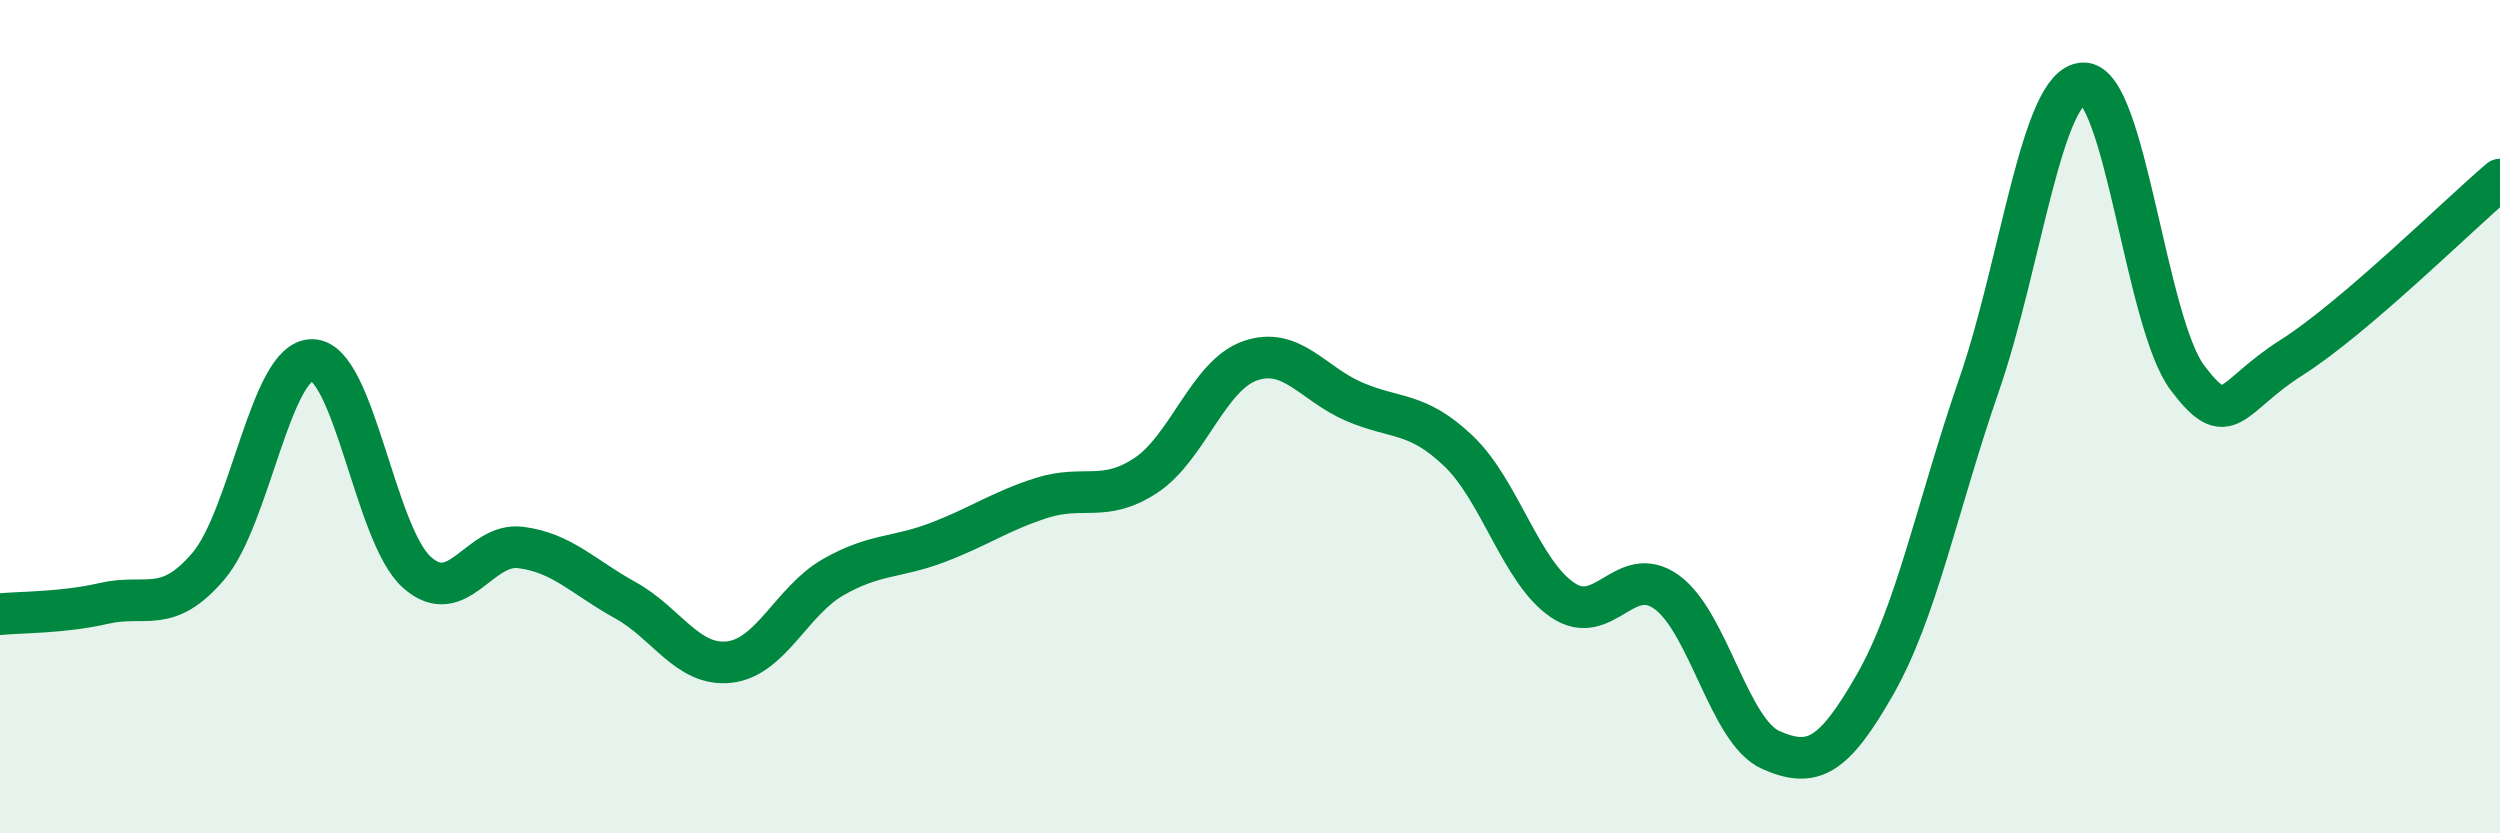
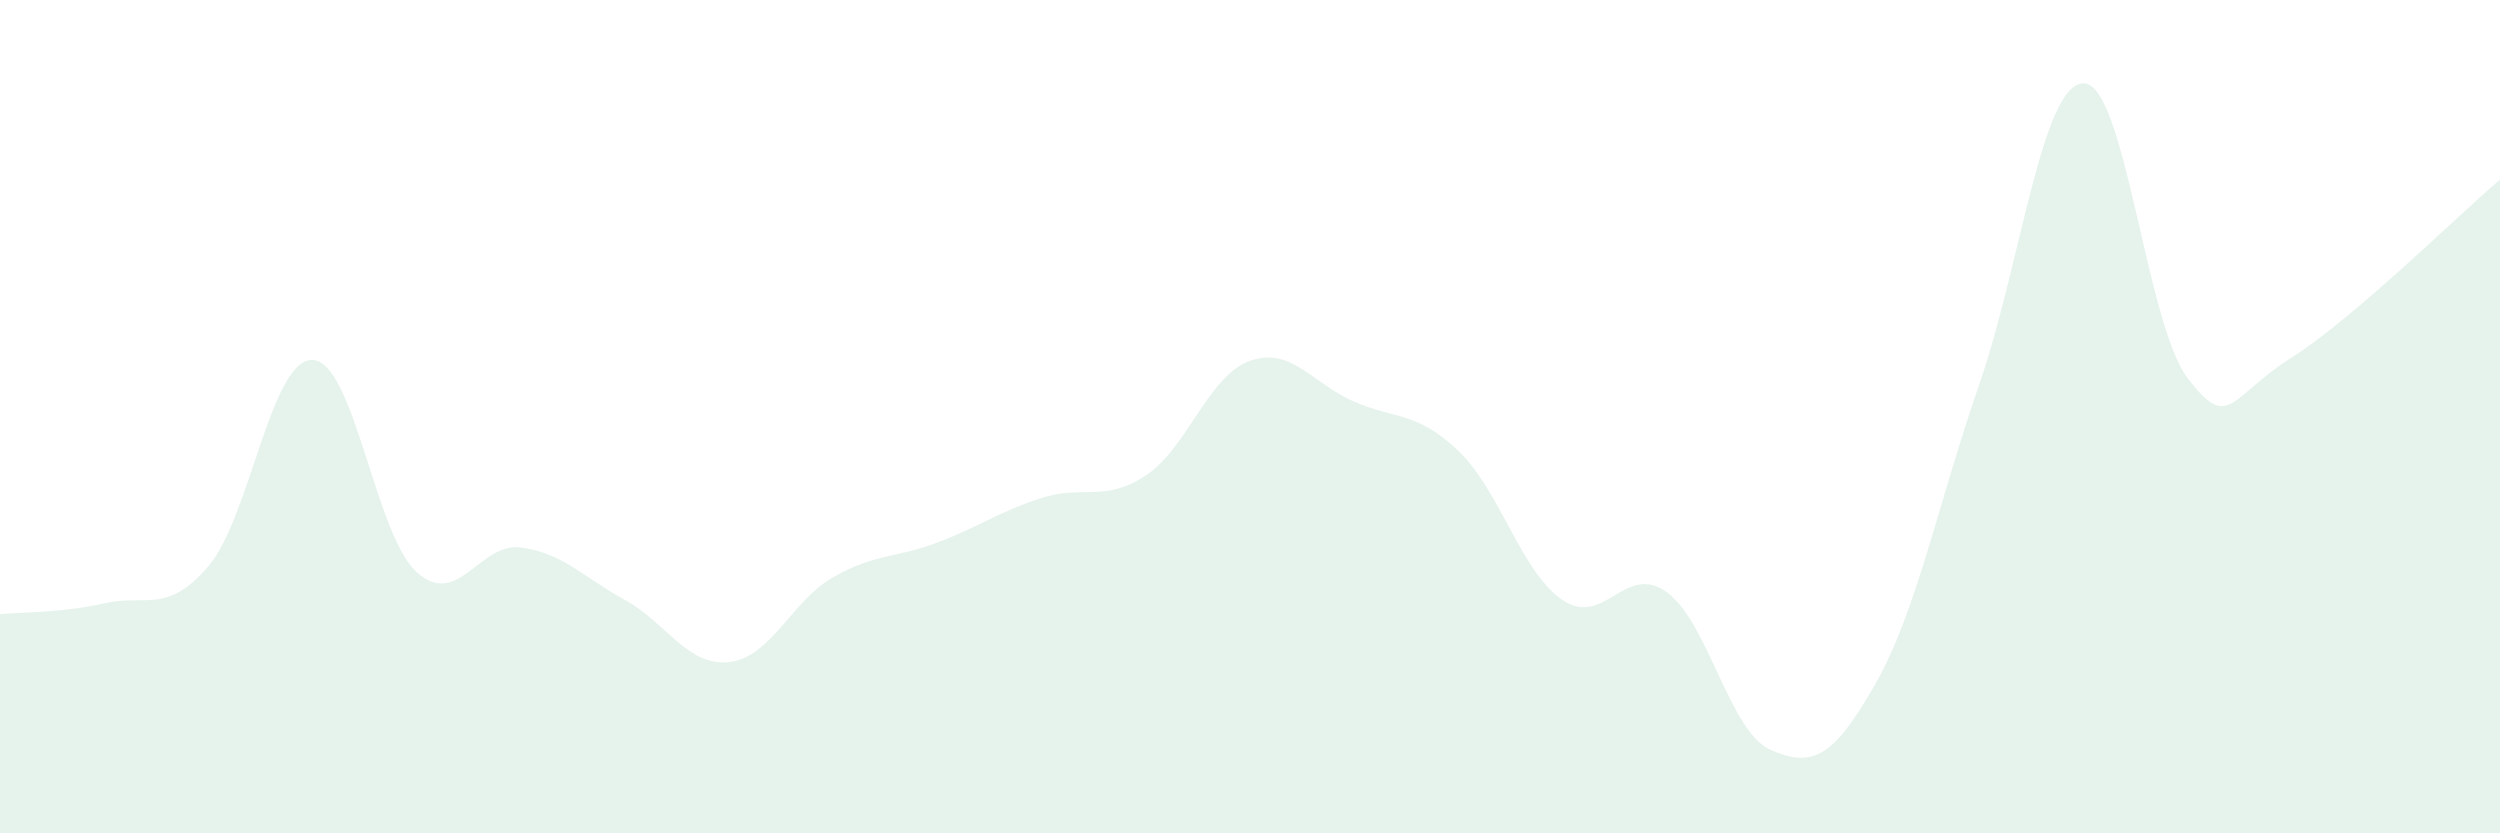
<svg xmlns="http://www.w3.org/2000/svg" width="60" height="20" viewBox="0 0 60 20">
  <path d="M 0,14.74 C 0.5,14.69 1.5,14.71 2.5,14.48 C 3.5,14.25 4,14.76 5,13.59 C 6,12.42 6.5,8.61 7.5,8.64 C 8.5,8.67 9,12.83 10,13.73 C 11,14.63 11.5,13.01 12.5,13.14 C 13.5,13.27 14,13.85 15,14.4 C 16,14.95 16.5,16 17.5,15.89 C 18.5,15.78 19,14.42 20,13.85 C 21,13.28 21.5,13.4 22.5,13.02 C 23.5,12.64 24,12.27 25,11.95 C 26,11.63 26.5,12.07 27.5,11.41 C 28.5,10.75 29,9.01 30,8.66 C 31,8.31 31.5,9.21 32.5,9.64 C 33.5,10.07 34,9.87 35,10.82 C 36,11.77 36.5,13.72 37.5,14.4 C 38.5,15.08 39,13.49 40,14.21 C 41,14.93 41.5,17.56 42.5,18 C 43.5,18.44 44,18.18 45,16.43 C 46,14.68 46.5,12.12 47.5,9.23 C 48.5,6.34 49,2.03 50,2 C 51,1.97 51.5,7.75 52.5,9.07 C 53.5,10.39 53.5,9.53 55,8.58 C 56.5,7.63 59,5.16 60,4.31L60 20L0 20Z" fill="#008740" opacity="0.1" stroke-linecap="round" stroke-linejoin="round" />
-   <path d="M 0,14.74 C 0.5,14.69 1.5,14.71 2.5,14.48 C 3.5,14.25 4,14.76 5,13.59 C 6,12.42 6.5,8.61 7.5,8.64 C 8.5,8.67 9,12.83 10,13.73 C 11,14.63 11.5,13.01 12.5,13.14 C 13.5,13.27 14,13.85 15,14.4 C 16,14.95 16.5,16 17.5,15.89 C 18.5,15.78 19,14.42 20,13.85 C 21,13.28 21.5,13.4 22.5,13.02 C 23.5,12.64 24,12.27 25,11.95 C 26,11.63 26.5,12.07 27.5,11.41 C 28.5,10.75 29,9.01 30,8.66 C 31,8.31 31.5,9.21 32.5,9.64 C 33.5,10.07 34,9.87 35,10.82 C 36,11.77 36.5,13.72 37.5,14.4 C 38.5,15.08 39,13.49 40,14.21 C 41,14.93 41.5,17.56 42.5,18 C 43.5,18.44 44,18.18 45,16.43 C 46,14.68 46.5,12.12 47.5,9.23 C 48.5,6.34 49,2.03 50,2 C 51,1.97 51.5,7.75 52.5,9.07 C 53.5,10.39 53.5,9.53 55,8.58 C 56.5,7.63 59,5.16 60,4.31" stroke="#008740" stroke-width="1" fill="none" stroke-linecap="round" stroke-linejoin="round" />
</svg>